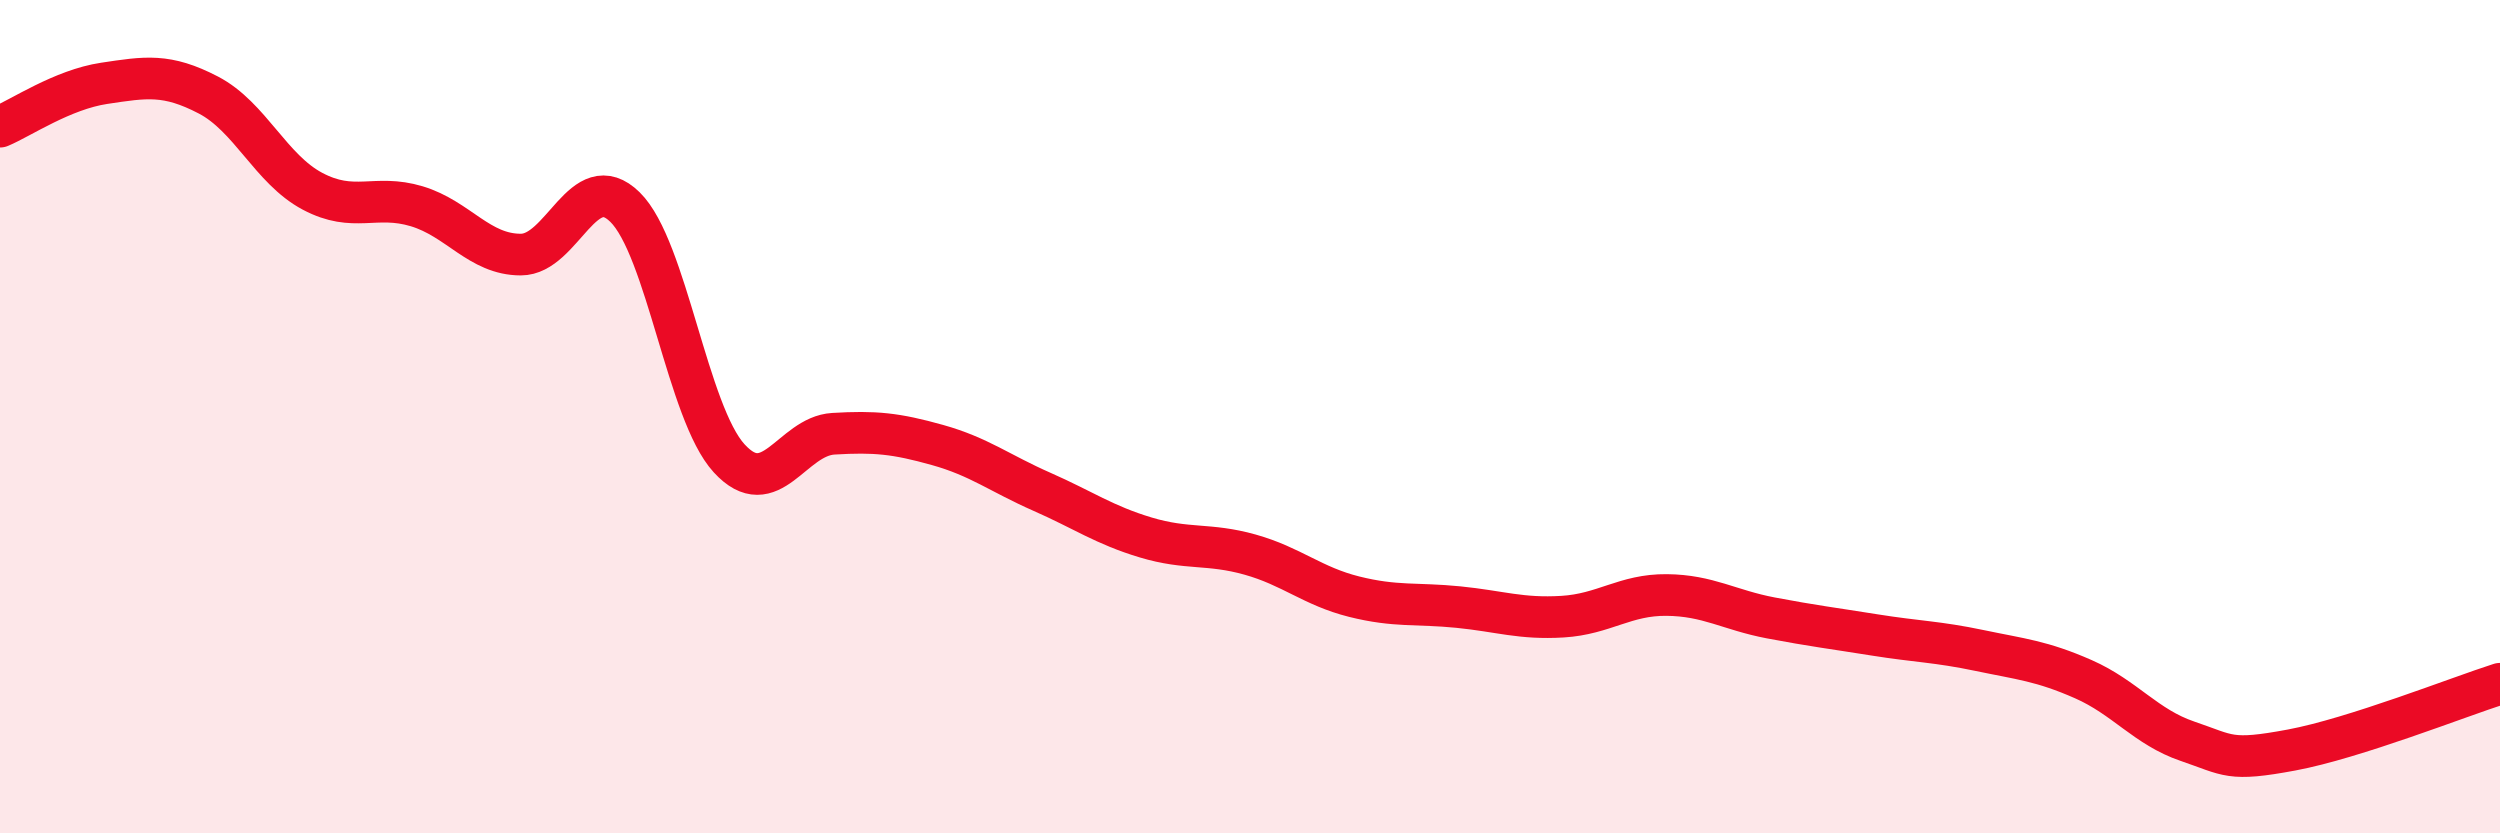
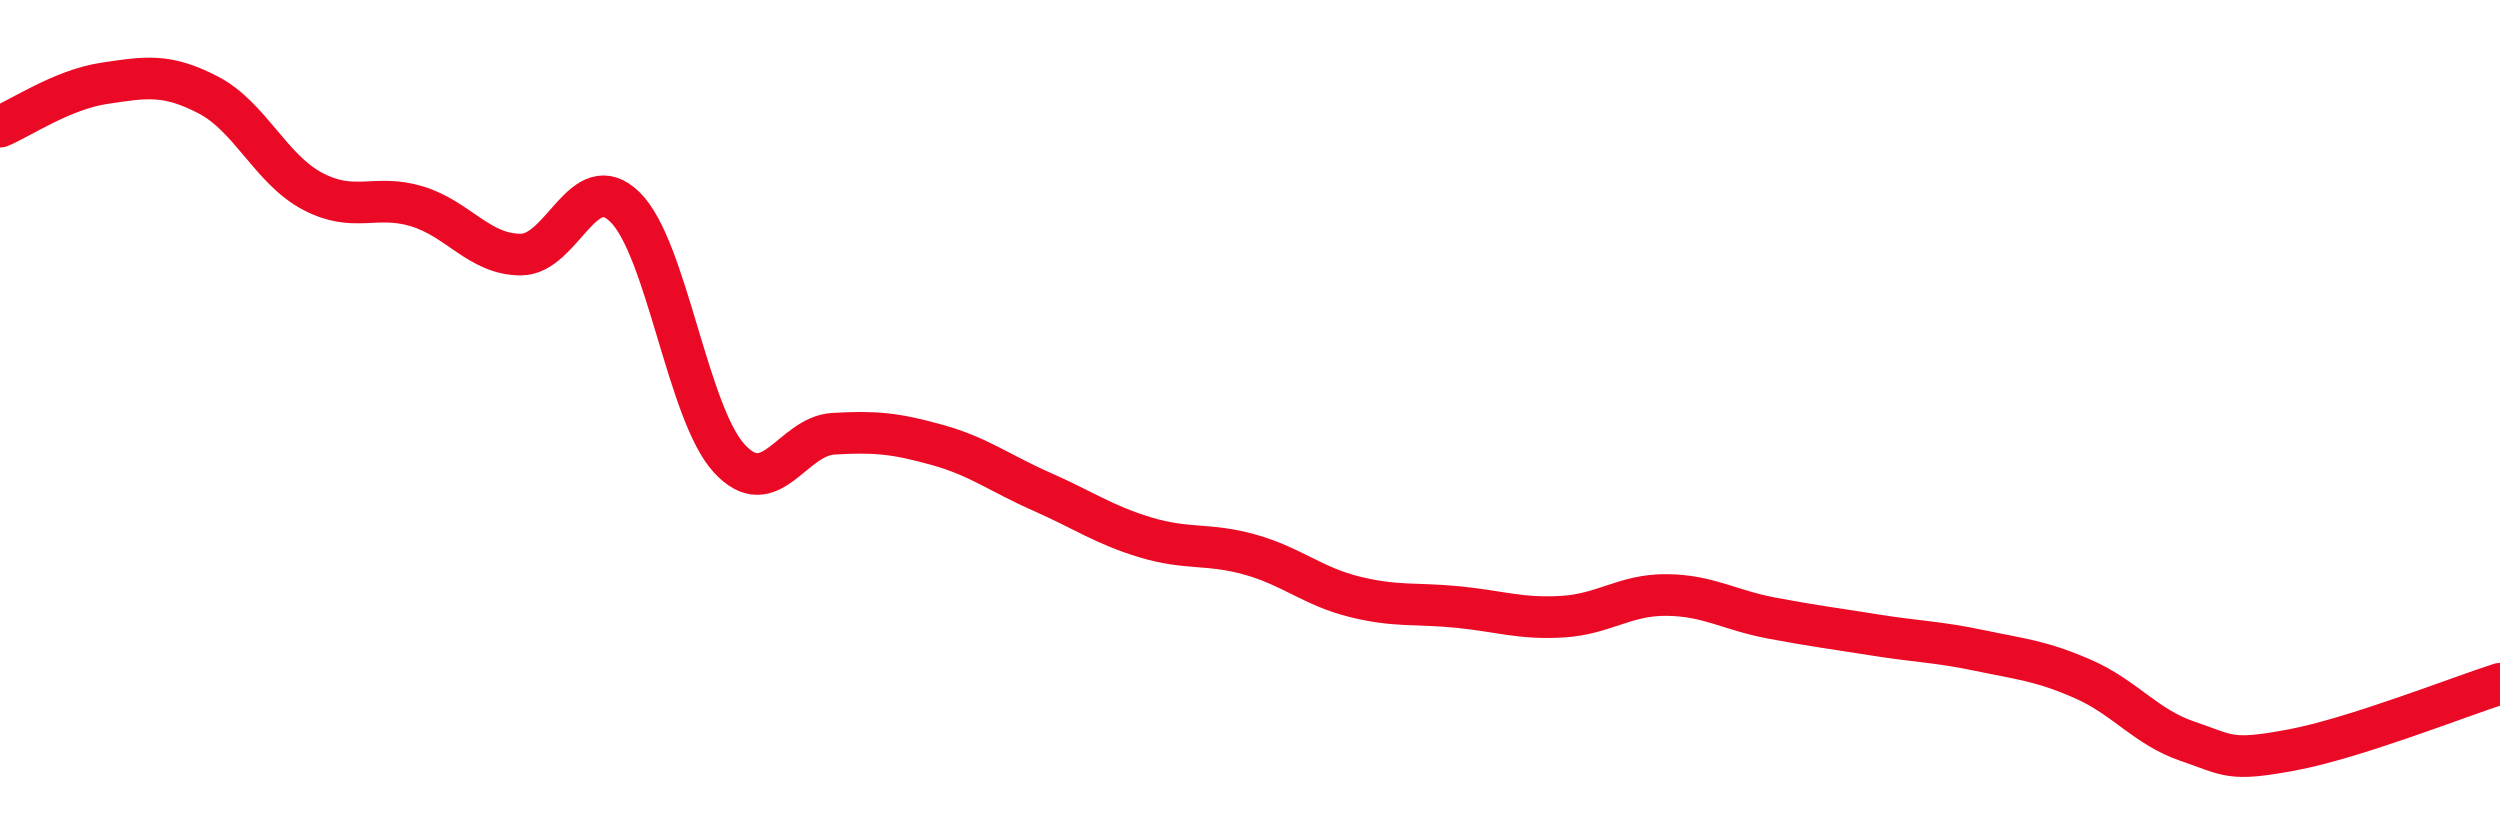
<svg xmlns="http://www.w3.org/2000/svg" width="60" height="20" viewBox="0 0 60 20">
-   <path d="M 0,3.04 C 0.5,2.83 1.5,2.15 2.5,2 C 3.5,1.85 4,1.76 5,2.28 C 6,2.8 6.5,4.06 7.5,4.59 C 8.5,5.12 9,4.65 10,4.95 C 11,5.25 11.5,6.11 12.5,6.11 C 13.5,6.11 14,3.99 15,4.97 C 16,5.95 16.5,9.91 17.5,11 C 18.5,12.09 19,10.47 20,10.41 C 21,10.35 21.5,10.4 22.5,10.68 C 23.5,10.96 24,11.36 25,11.8 C 26,12.24 26.5,12.6 27.5,12.9 C 28.5,13.2 29,13.03 30,13.31 C 31,13.59 31.5,14.07 32.5,14.32 C 33.5,14.57 34,14.47 35,14.57 C 36,14.67 36.5,14.86 37.5,14.8 C 38.5,14.74 39,14.27 40,14.28 C 41,14.29 41.5,14.64 42.5,14.83 C 43.5,15.02 44,15.08 45,15.24 C 46,15.4 46.5,15.4 47.5,15.61 C 48.5,15.82 49,15.86 50,16.3 C 51,16.74 51.5,17.45 52.5,17.79 C 53.5,18.13 53.5,18.28 55,18 C 56.5,17.72 59,16.73 60,16.41L60 20L0 20Z" fill="#EB0A25" opacity="0.1" stroke-linecap="round" stroke-linejoin="round" />
  <path d="M 0,3.04 C 0.5,2.83 1.5,2.15 2.5,2 C 3.5,1.85 4,1.76 5,2.28 C 6,2.8 6.5,4.06 7.5,4.59 C 8.5,5.12 9,4.65 10,4.95 C 11,5.25 11.5,6.11 12.5,6.11 C 13.5,6.11 14,3.99 15,4.97 C 16,5.95 16.5,9.91 17.5,11 C 18.5,12.09 19,10.47 20,10.41 C 21,10.35 21.5,10.4 22.5,10.68 C 23.5,10.96 24,11.36 25,11.8 C 26,12.24 26.5,12.6 27.5,12.9 C 28.5,13.2 29,13.03 30,13.31 C 31,13.59 31.5,14.07 32.5,14.32 C 33.5,14.57 34,14.47 35,14.57 C 36,14.67 36.5,14.86 37.5,14.8 C 38.5,14.74 39,14.27 40,14.28 C 41,14.29 41.5,14.64 42.5,14.83 C 43.5,15.02 44,15.08 45,15.24 C 46,15.4 46.5,15.4 47.5,15.61 C 48.5,15.82 49,15.86 50,16.3 C 51,16.74 51.5,17.45 52.5,17.79 C 53.5,18.13 53.5,18.28 55,18 C 56.5,17.72 59,16.73 60,16.41" stroke="#EB0A25" stroke-width="1" fill="none" stroke-linecap="round" stroke-linejoin="round" />
</svg>